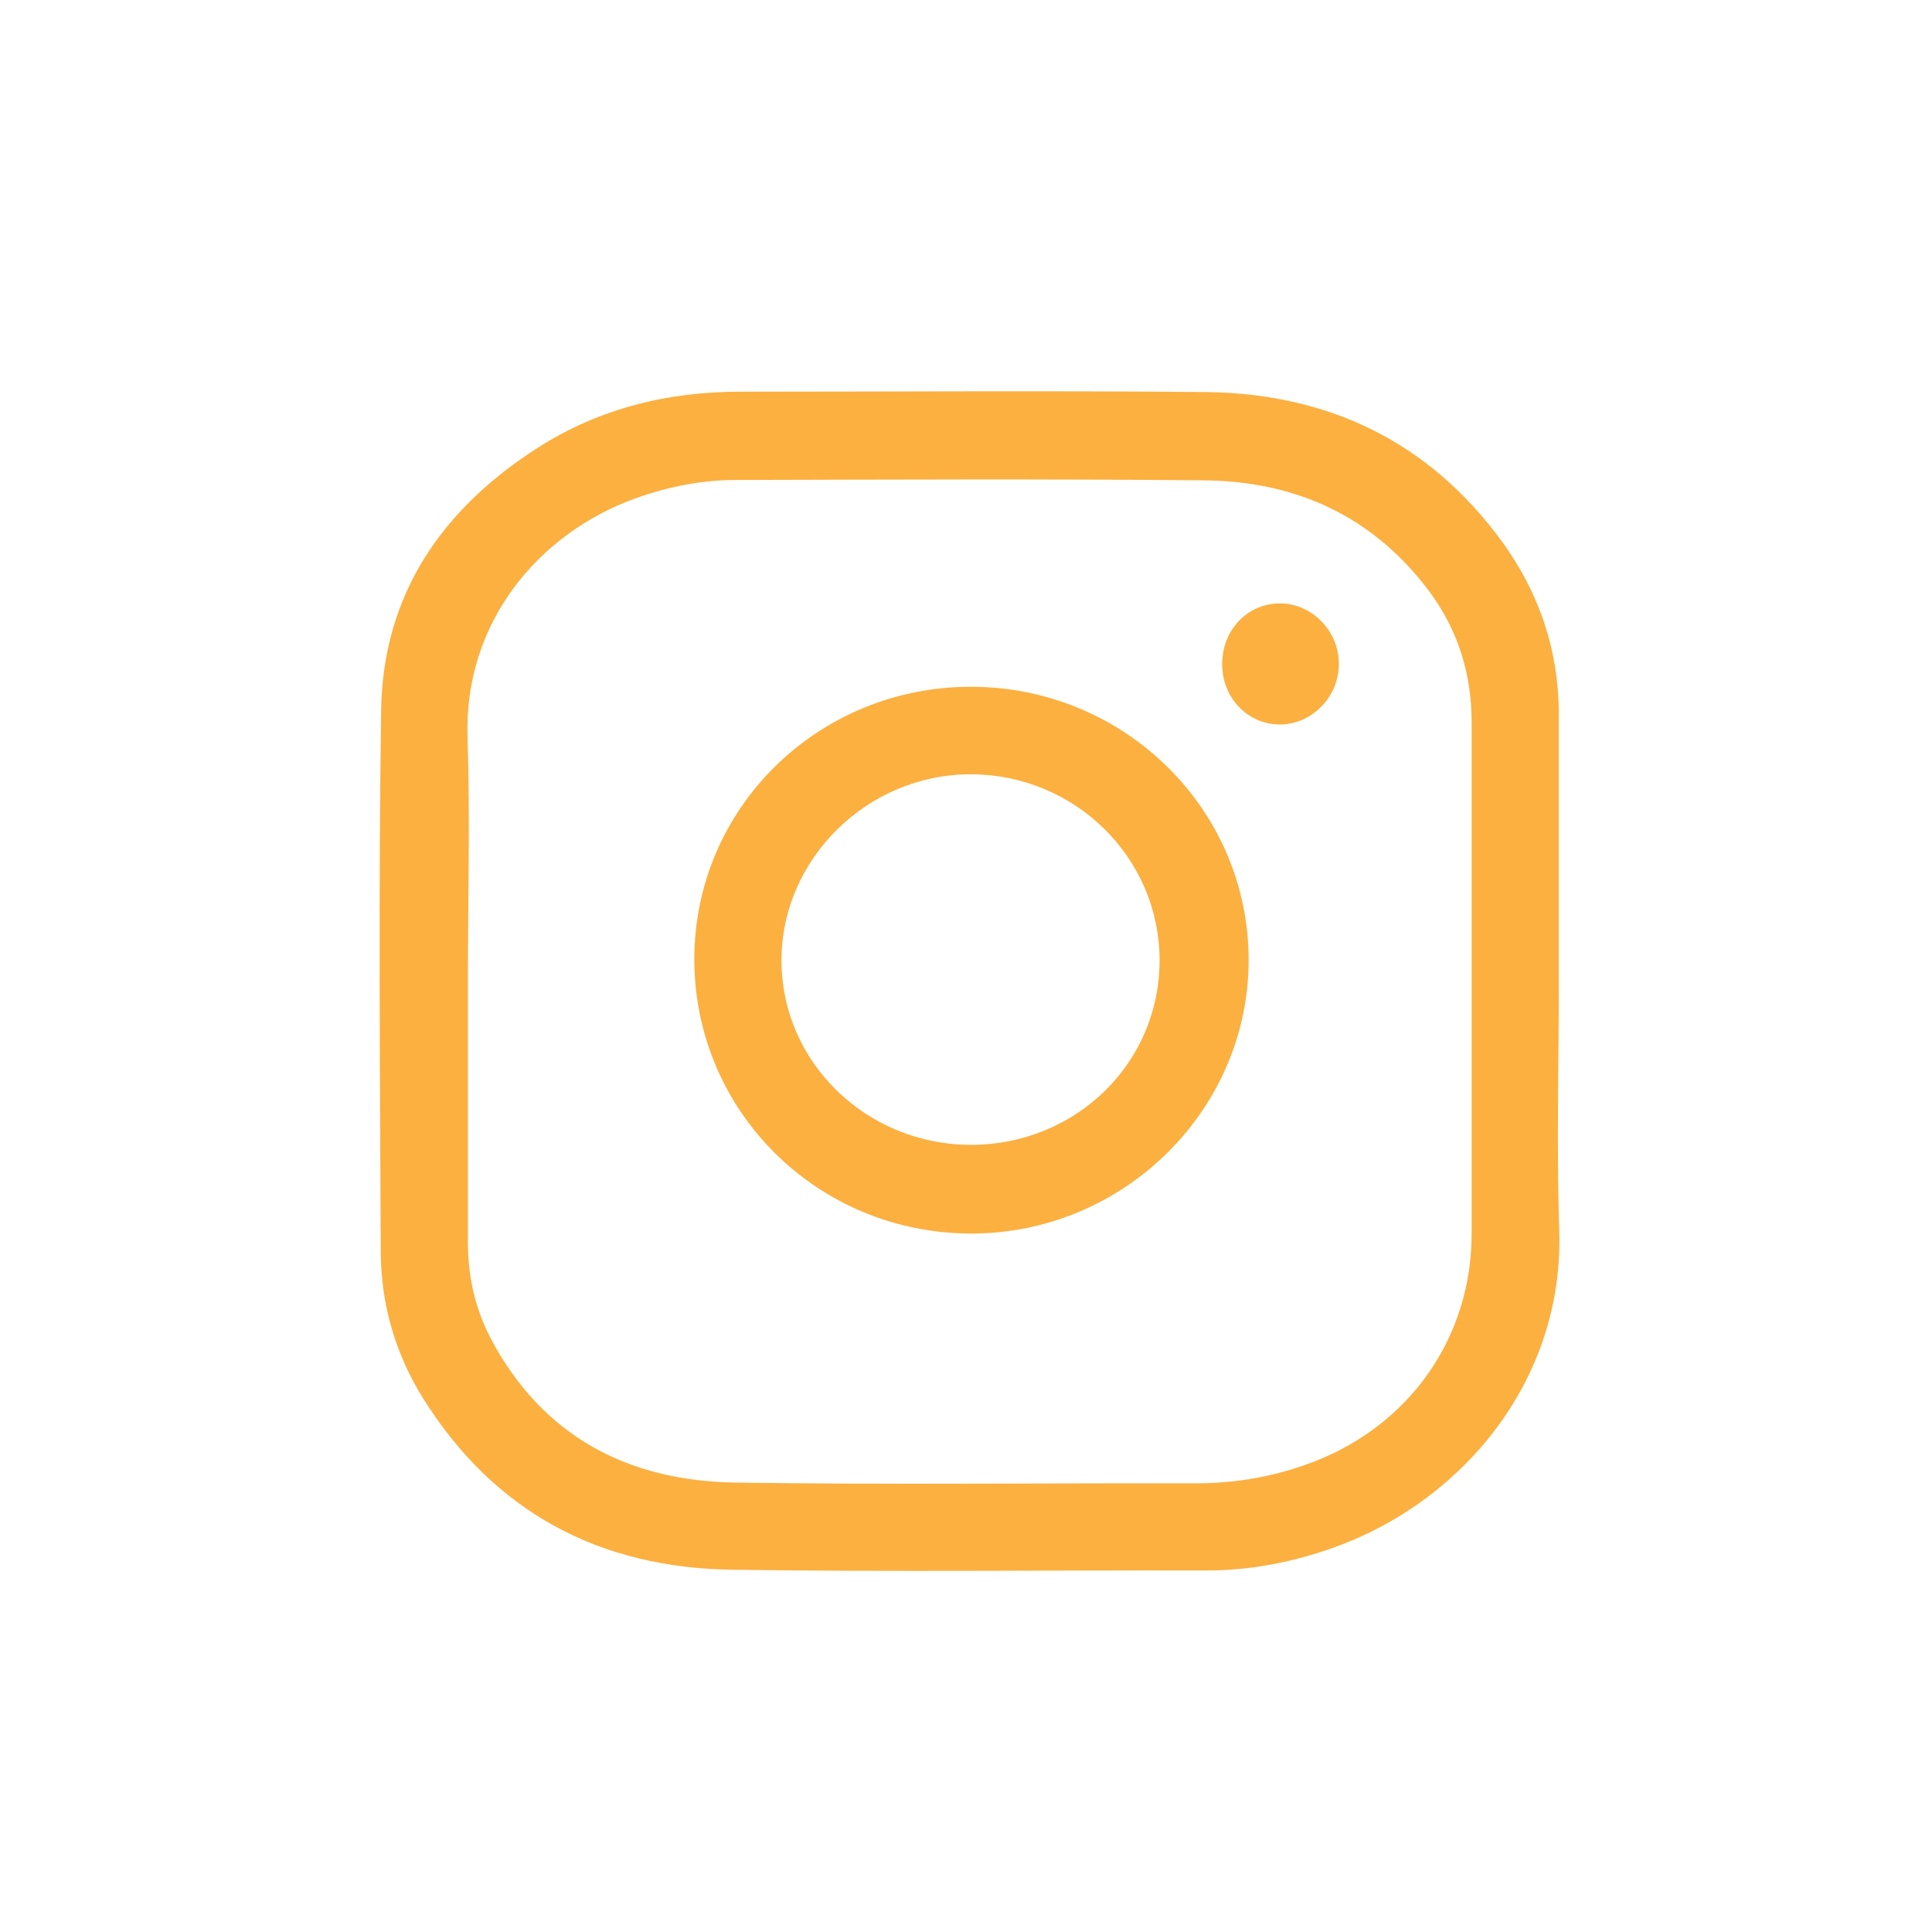
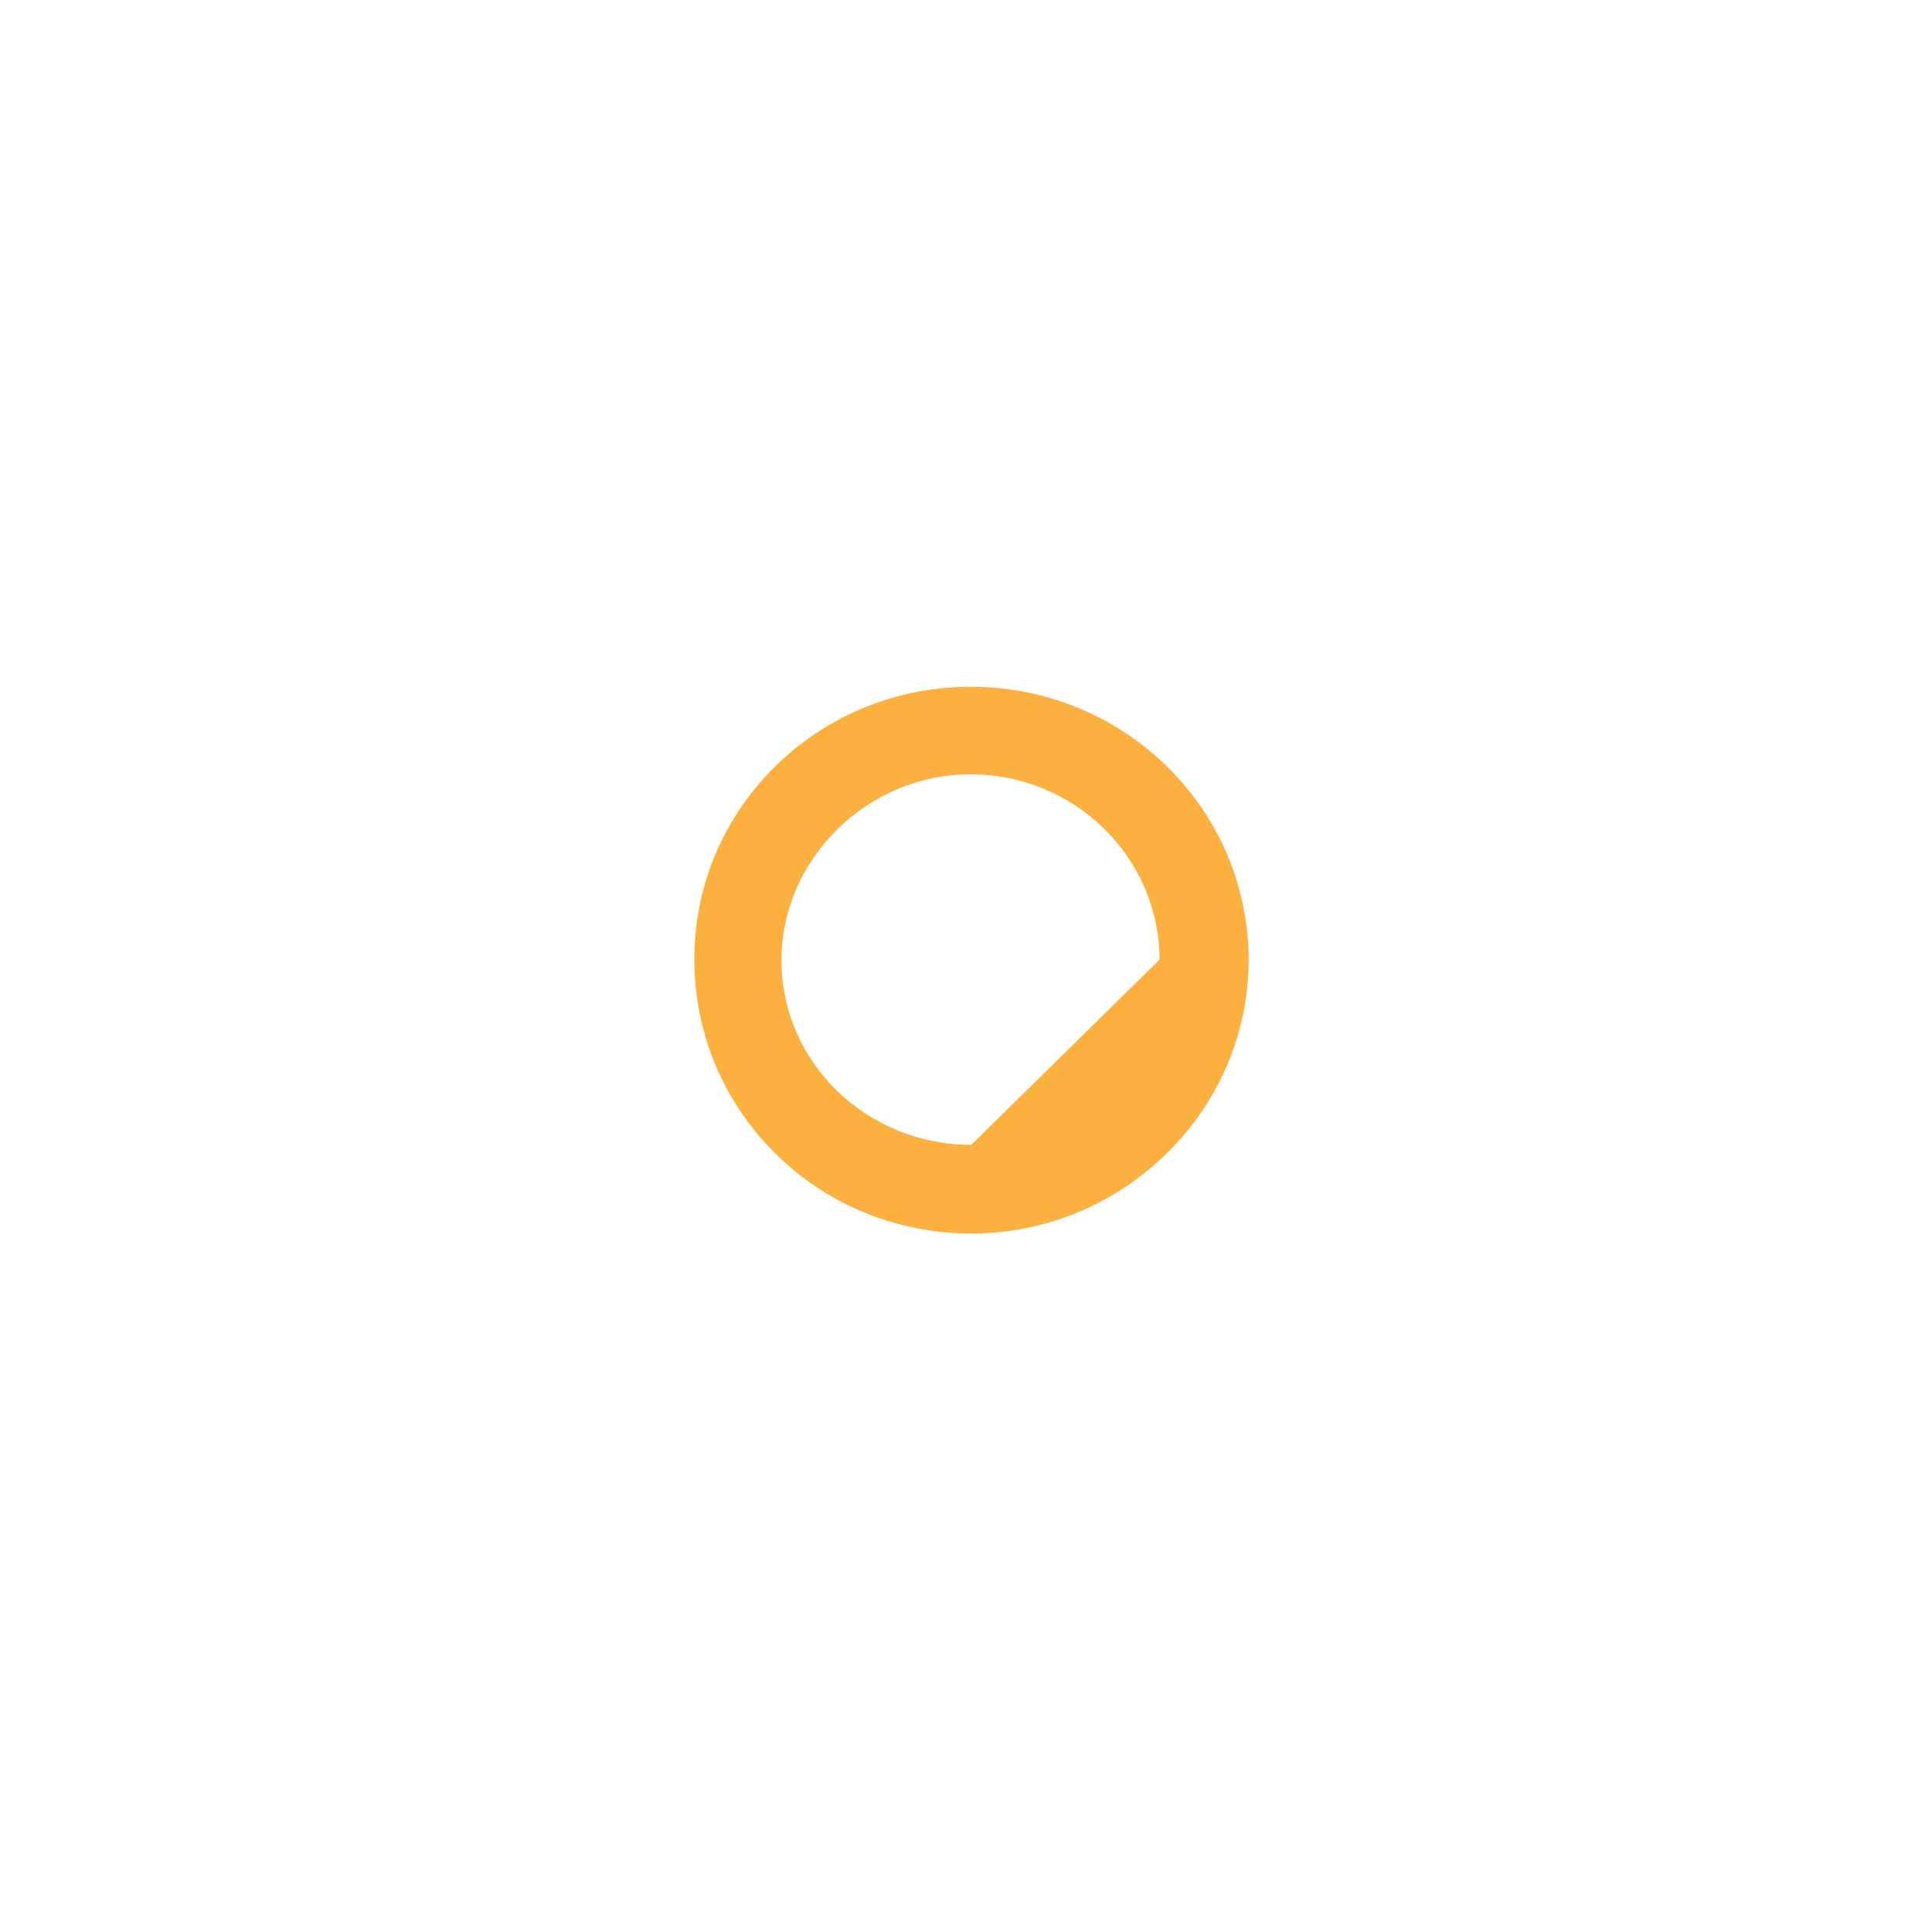
<svg xmlns="http://www.w3.org/2000/svg" width="512" height="512">
  <g>
    <title>background</title>
-     <rect fill="none" id="canvas_background" height="402" width="582" y="-1" x="-1" />
  </g>
  <g>
    <title>Layer 1</title>
-     <path id="svg_3" fill="#fcb040" d="m413.1,259.9c0,22 -0.6,44 0.1,66c1.4,39 -24.7,71.2 -58.6,83.8c-11.3,4.2 -23,6.5 -35.1,6.5c-41.8,-0.1 -83.6,0.4 -125.5,-0.2c-35.1,-0.5 -62.9,-15.2 -81.8,-45.3c-7.4,-11.8 -11.2,-24.9 -11.3,-38.8c-0.2,-47.8 -0.6,-95.6 0.1,-143.5c0.4,-30.8 16.1,-53.5 41.6,-69.8c16.3,-10.4 34.4,-14.8 53.6,-14.8c41.2,0 82.3,-0.3 123.5,0.1c32.4,0.4 59.1,13.2 78.4,39.7c9.8,13.5 15,28.8 15,45.7c0,23.6 0,47.1 0,70.6zm-289.1,-0.1c0,23.2 0,46.3 0,69.5c0,9 1.9,17.5 6.1,25.5c13.8,26 36.5,37.7 64.9,38.1c40.6,0.6 81.3,0.1 121.9,0.2c10.9,0 21.5,-1.9 31.7,-5.9c25.4,-10 41.4,-33.1 41.4,-60.3c0,-45.1 0,-90.3 0,-135.4c0,-12.9 -3.6,-24.6 -11.4,-35c-14.9,-19.8 -35.3,-29 -59.6,-29.2c-41.3,-0.4 -82.6,-0.2 -123.9,-0.1c-9.2,0 -18.1,1.8 -26.8,4.9c-25.4,9.2 -45.4,32.7 -44.4,63.3c0.7,21.4 0.1,42.9 0.1,64.4z" />
-     <path id="svg_4" fill="#fcb040" d="m257.3,182c40.7,0 73.7,32.5 73.6,72.6c-0.1,39.7 -33.2,72.3 -73.5,72.3c-40.7,0 -73.4,-32.4 -73.4,-72.7c0,-40 32.7,-72.2 73.3,-72.2zm50,72.3c-0.1,-27.1 -22.5,-49.1 -50.1,-49.1c-27.3,0 -50.1,22.4 -50.1,49.3c0,27 22.5,48.9 50.3,48.9c27.9,-0.1 50,-21.8 49.9,-49.1z" />
-     <path id="svg_5" fill="#fcb040" d="m323.9,176.1c-0.1,-9.1 6.7,-16.2 15.3,-16.2c8.5,0 15.7,7.4 15.6,16.1c0,8.8 -7.3,16.1 -15.8,16c-8.4,-0.1 -15.1,-7.1 -15.1,-15.9z" />
+     <path id="svg_4" fill="#fcb040" d="m257.3,182c40.7,0 73.7,32.5 73.6,72.6c-0.1,39.7 -33.2,72.3 -73.5,72.3c-40.7,0 -73.4,-32.4 -73.4,-72.7c0,-40 32.7,-72.2 73.3,-72.2zm50,72.3c-0.1,-27.1 -22.5,-49.1 -50.1,-49.1c-27.3,0 -50.1,22.4 -50.1,49.3c0,27 22.5,48.9 50.3,48.9z" />
  </g>
</svg>